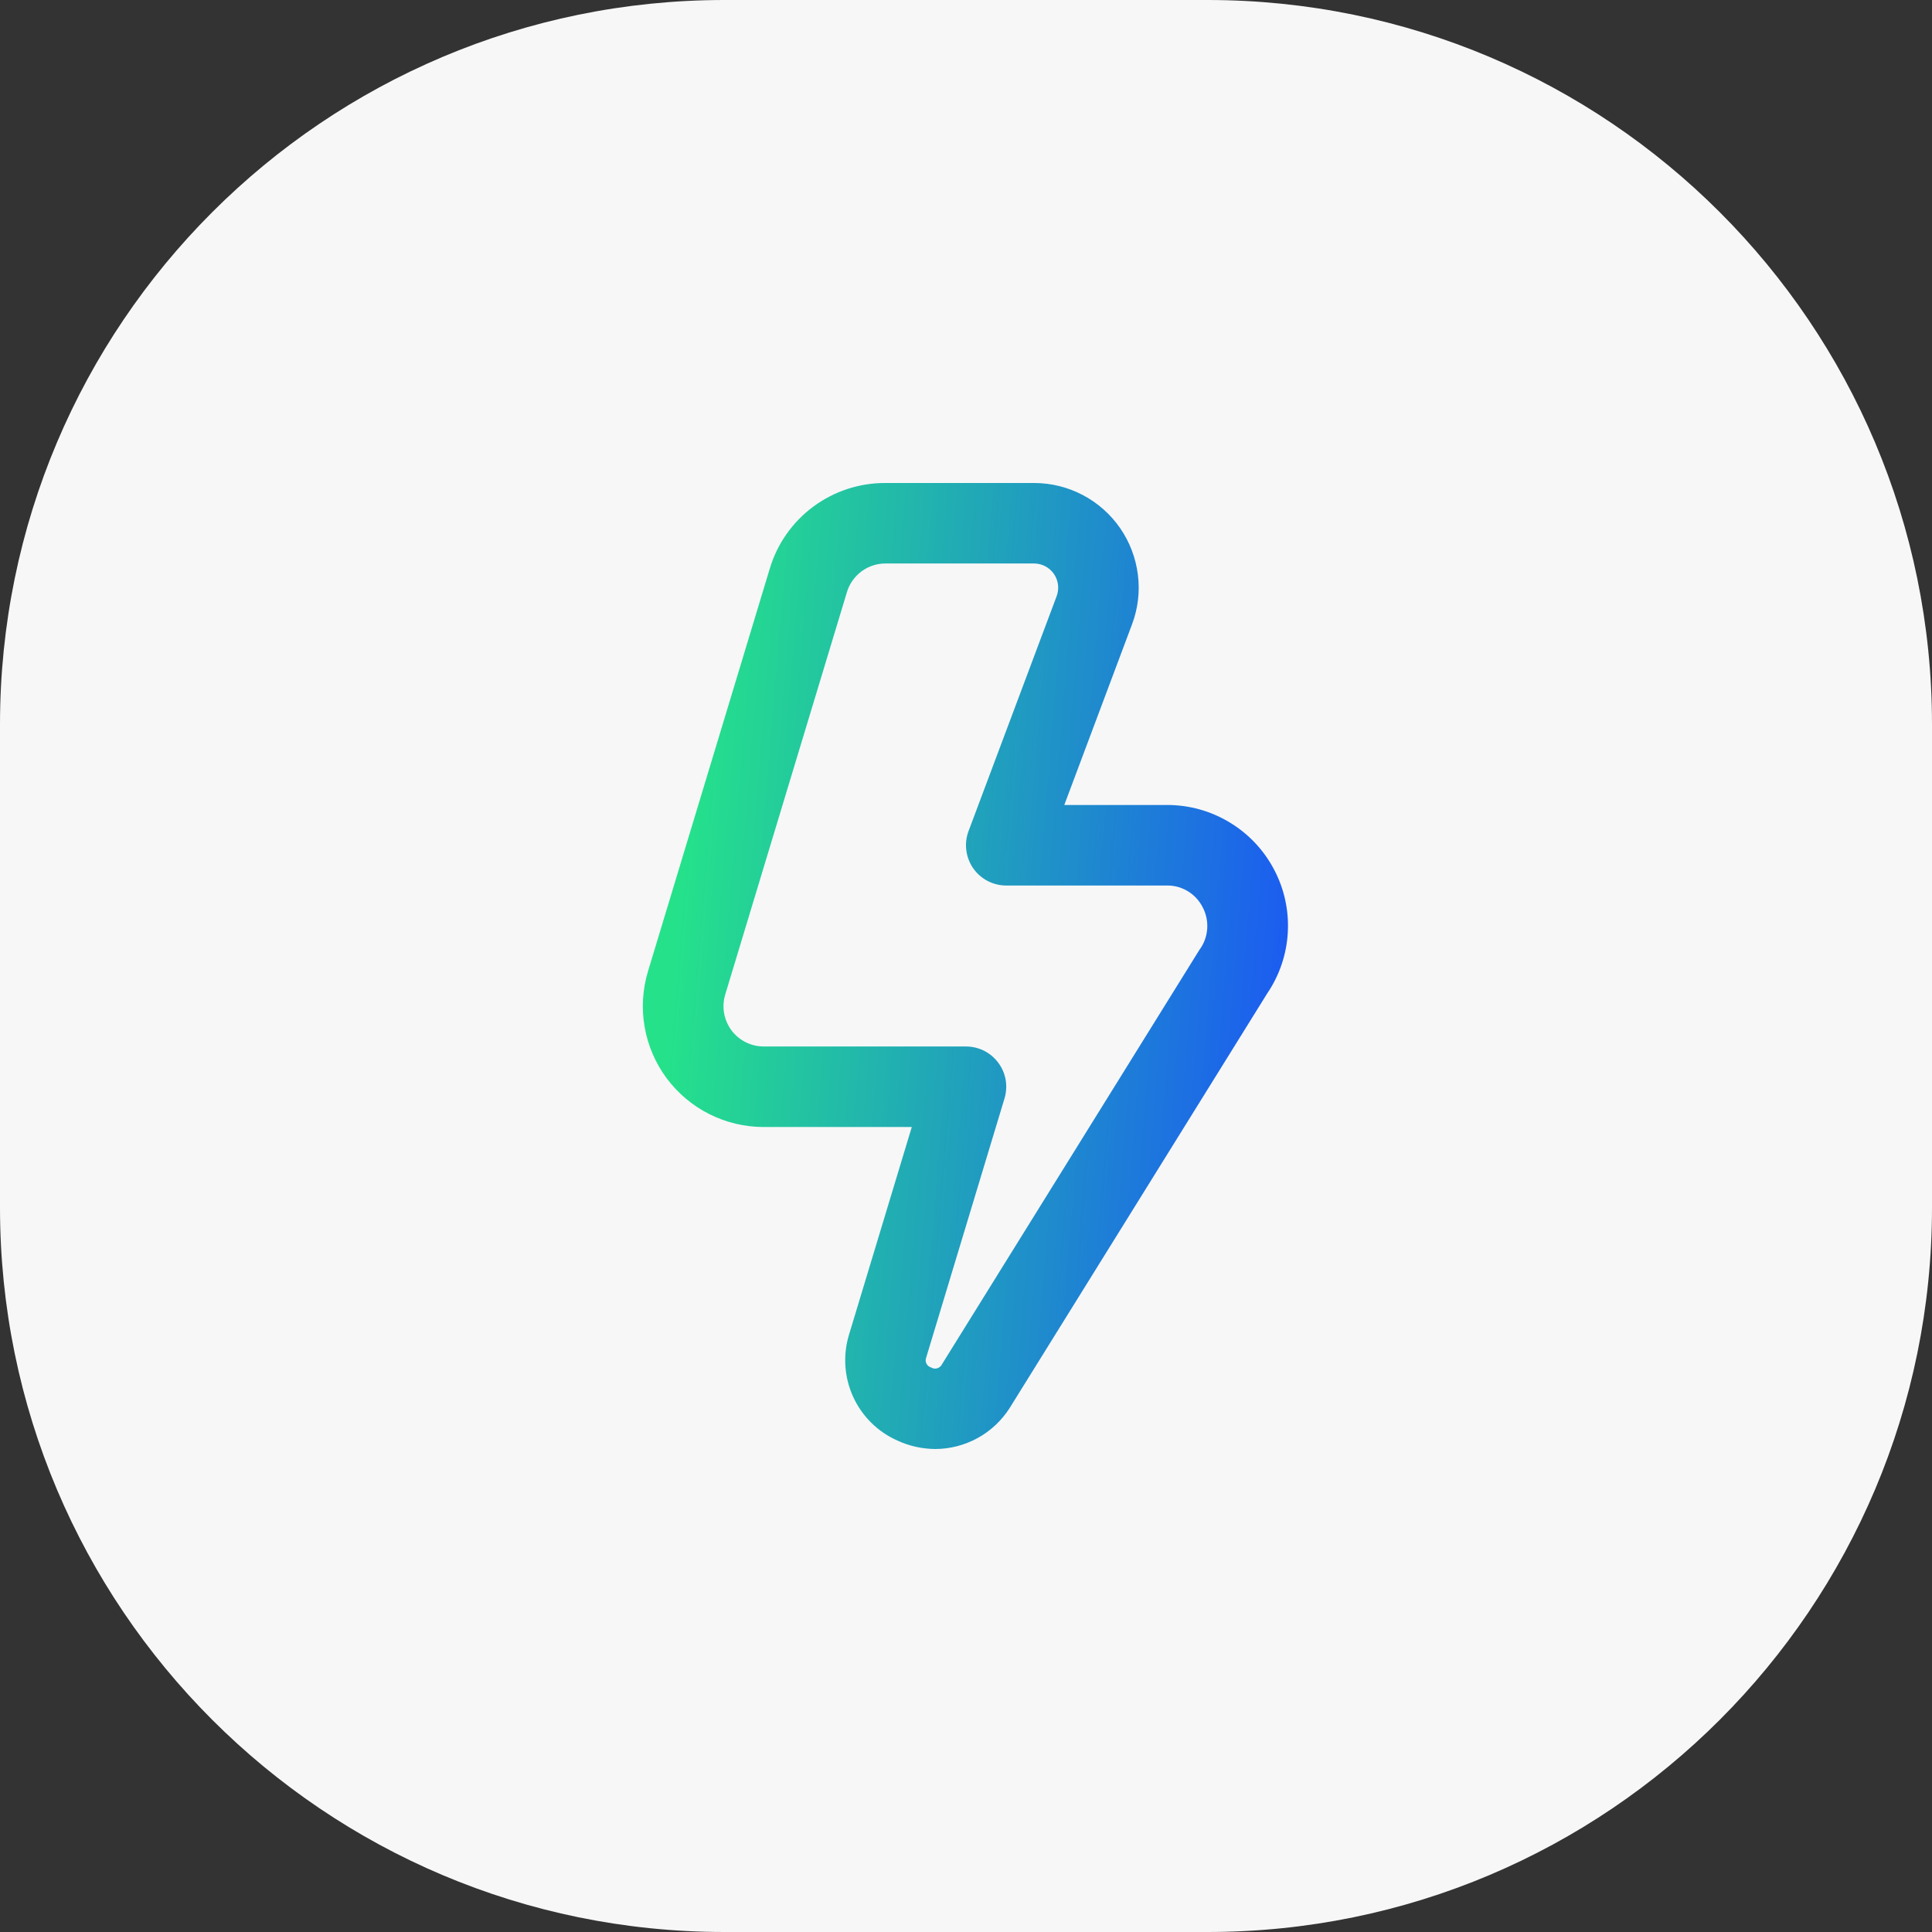
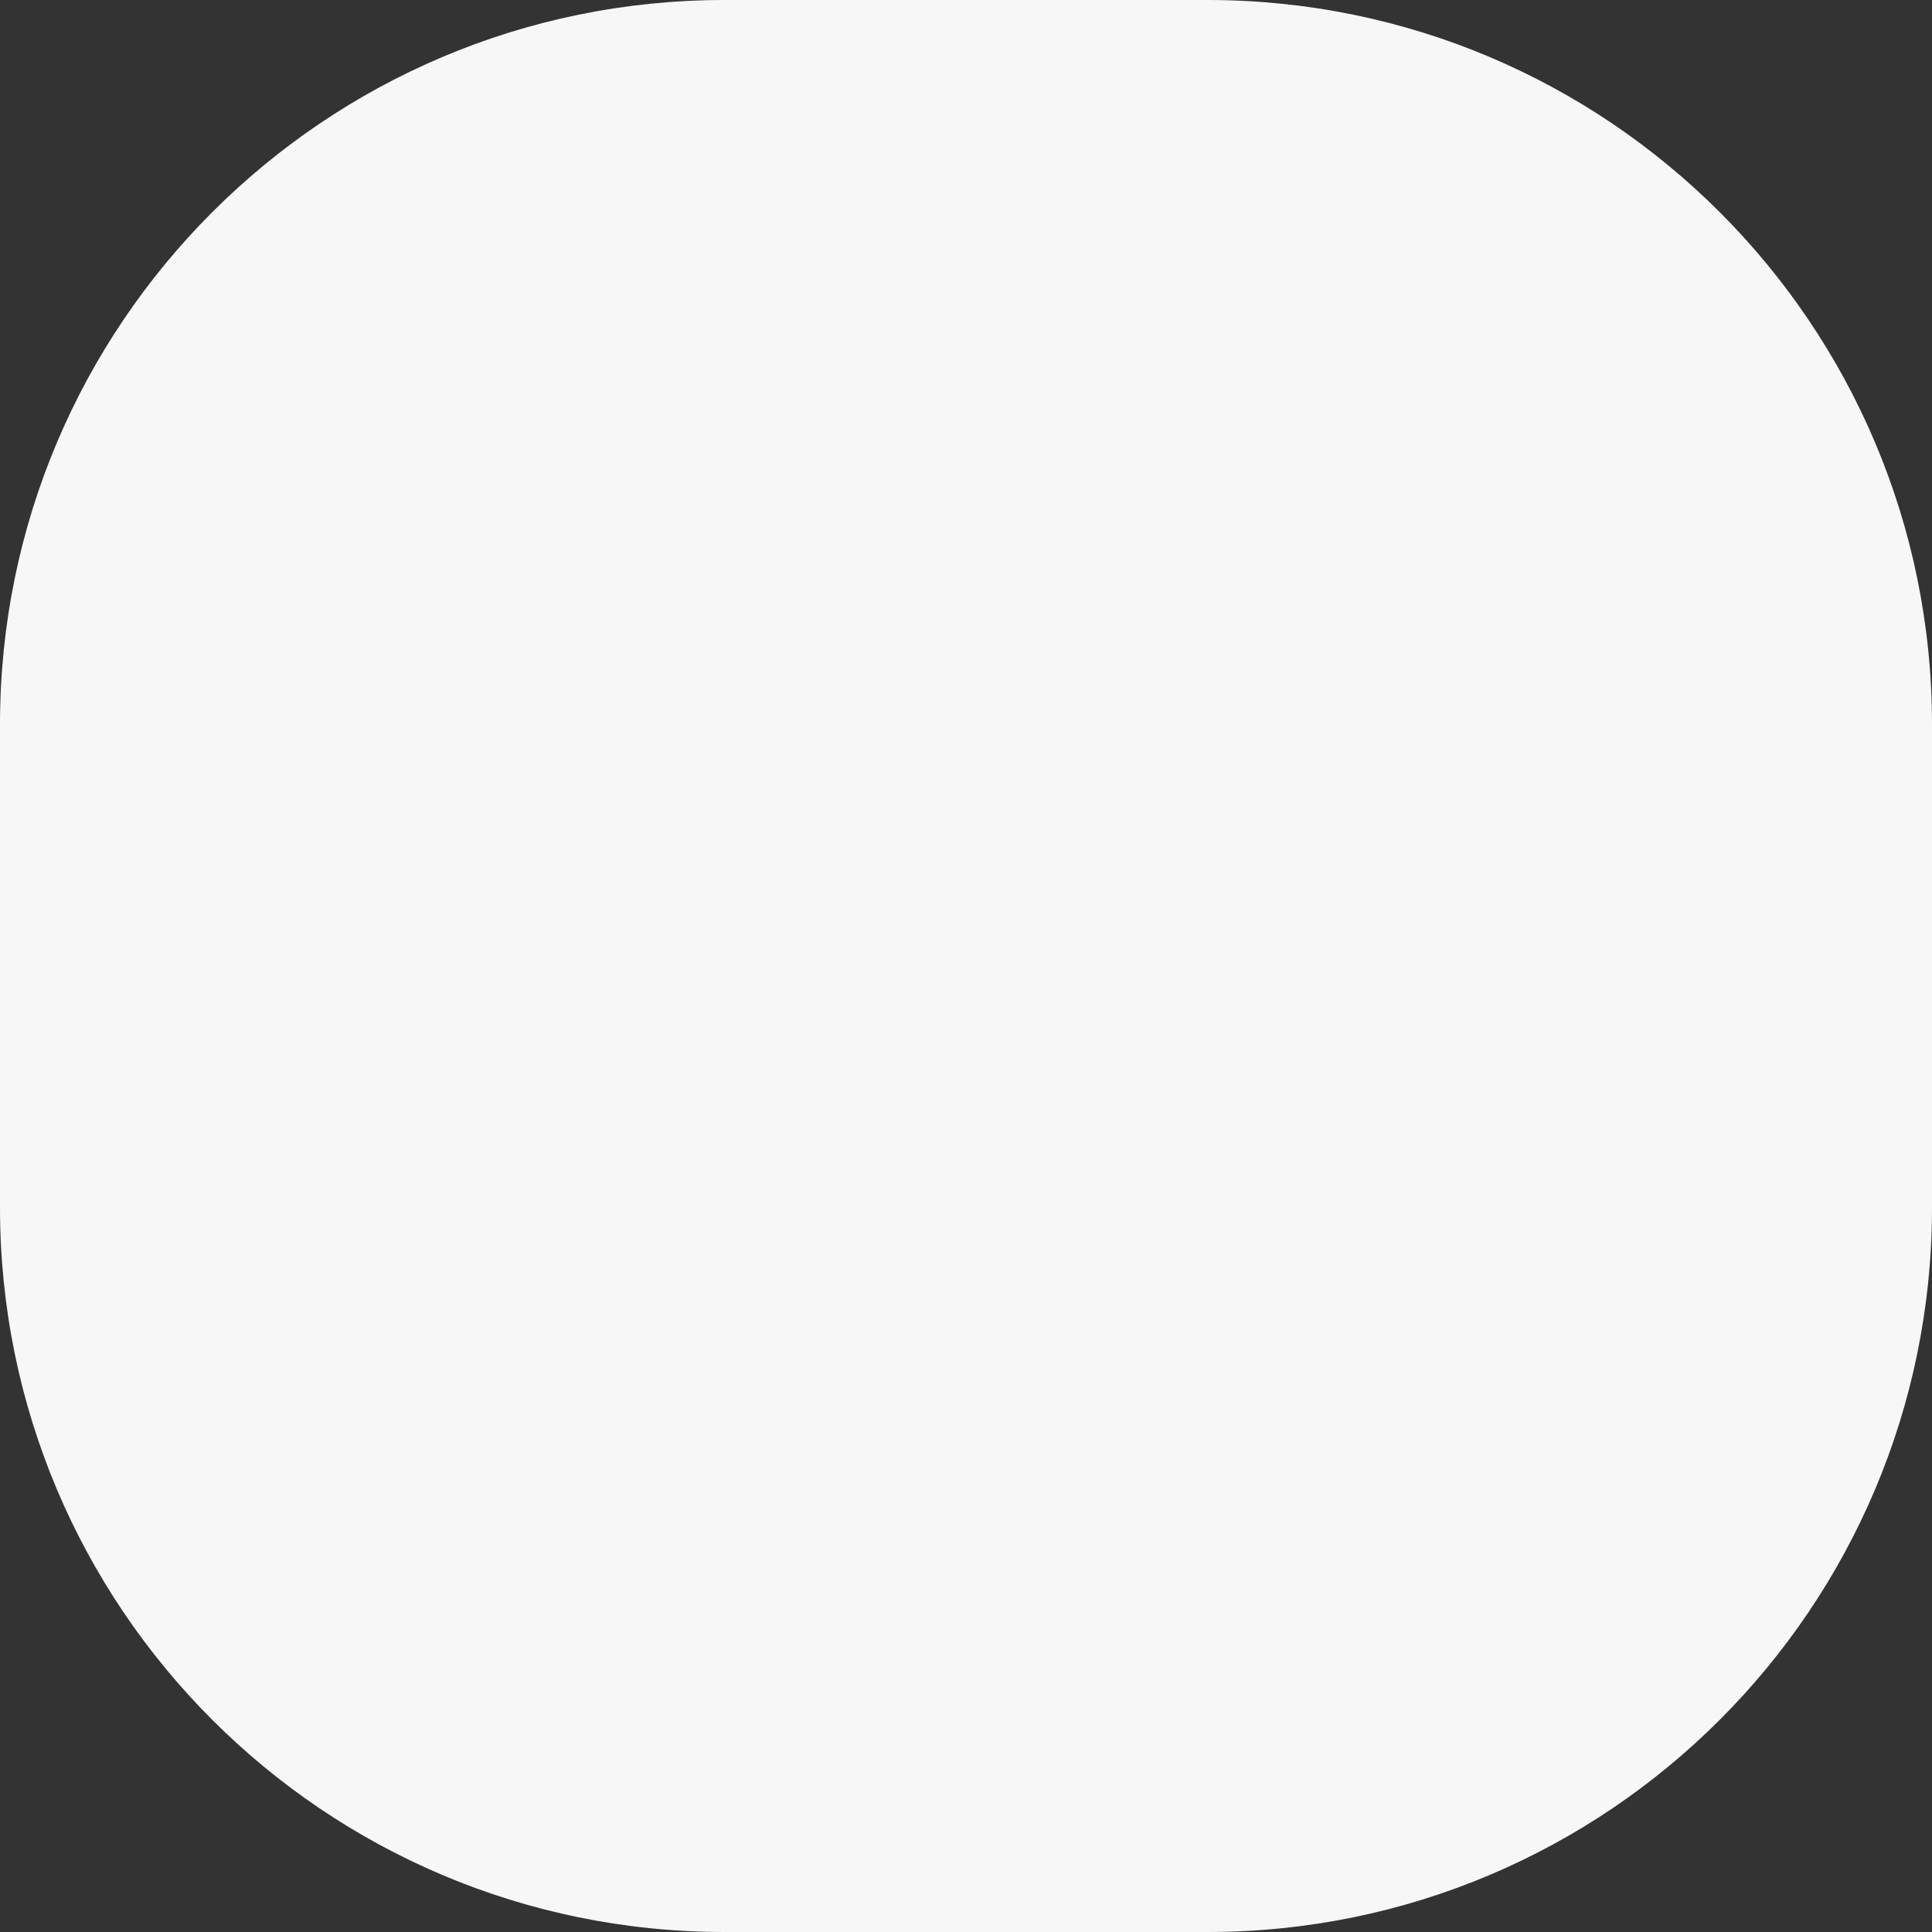
<svg xmlns="http://www.w3.org/2000/svg" width="32" height="32" viewBox="0 0 32 32" fill="none">
  <rect x="0" y="0" width="32" height="32" fill="#333333" stroke="none" />
  <path d="M0 12C0 5.373 5.373 0 12 0H20C26.627 0 32 5.373 32 12V20C32 26.627 26.627 32 20 32H12C5.373 32 0 26.627 0 20V12Z" fill="#F7F7F8" />
  <g clip-path="url(#clip0_1520_15834)">
-     <path d="M15.493 24C15.275 23.999 15.059 23.951 14.861 23.859C14.538 23.715 14.278 23.458 14.131 23.136C13.984 22.814 13.959 22.45 14.061 22.111L15.102 18.667H12.65C12.338 18.667 12.029 18.594 11.75 18.454C11.471 18.314 11.229 18.11 11.042 17.86C10.856 17.609 10.731 17.318 10.677 17.01C10.623 16.702 10.643 16.386 10.733 16.087L12.749 9.421C12.872 9.008 13.125 8.647 13.471 8.391C13.817 8.135 14.236 7.998 14.666 8H17.128C17.408 8 17.684 8.068 17.932 8.198C18.18 8.328 18.392 8.516 18.552 8.746C18.711 8.976 18.812 9.241 18.847 9.519C18.882 9.797 18.849 10.079 18.75 10.341L17.628 13.333H19.333C19.697 13.333 20.053 13.432 20.364 13.62C20.676 13.807 20.93 14.076 21.1 14.397C21.271 14.718 21.35 15.079 21.33 15.442C21.311 15.805 21.192 16.155 20.988 16.456L16.722 23.323C16.59 23.529 16.408 23.7 16.194 23.818C15.979 23.936 15.738 23.999 15.493 24ZM14.666 9.333C14.523 9.333 14.384 9.379 14.269 9.464C14.154 9.55 14.069 9.67 14.028 9.807L12.012 16.473C11.982 16.573 11.975 16.678 11.993 16.781C12.011 16.883 12.053 16.98 12.114 17.064C12.177 17.148 12.257 17.215 12.35 17.262C12.443 17.309 12.546 17.333 12.65 17.333H16C16.104 17.333 16.207 17.358 16.3 17.404C16.392 17.451 16.473 17.519 16.535 17.603C16.597 17.686 16.639 17.783 16.657 17.886C16.674 17.988 16.668 18.094 16.638 18.193L15.34 22.488C15.334 22.504 15.331 22.521 15.332 22.538C15.333 22.555 15.337 22.571 15.345 22.586C15.352 22.601 15.363 22.615 15.376 22.625C15.389 22.636 15.404 22.644 15.421 22.649C15.435 22.658 15.452 22.664 15.469 22.667C15.486 22.67 15.504 22.669 15.521 22.664C15.538 22.66 15.554 22.651 15.567 22.64C15.581 22.629 15.592 22.616 15.6 22.6L19.866 15.733C19.941 15.632 19.986 15.512 19.995 15.386C20.004 15.261 19.978 15.136 19.919 15.025C19.864 14.917 19.78 14.826 19.677 14.763C19.573 14.699 19.454 14.666 19.333 14.667H16.666C16.559 14.667 16.453 14.641 16.357 14.591C16.262 14.541 16.18 14.469 16.118 14.38C16.057 14.291 16.018 14.189 16.005 14.082C15.991 13.976 16.004 13.867 16.042 13.766L17.502 9.873C17.524 9.812 17.532 9.747 17.524 9.684C17.516 9.62 17.492 9.559 17.456 9.506C17.419 9.453 17.37 9.409 17.313 9.379C17.256 9.349 17.193 9.334 17.128 9.333H14.666Z" fill="url(#paint0_linear_1520_15834)" />
-   </g>
+     </g>
  <defs>
    <linearGradient id="paint0_linear_1520_15834" x1="11.231" y1="14.664" x2="22.73" y2="15.611" gradientUnits="userSpaceOnUse">
      <stop stop-color="#25E28A" />
      <stop offset="1" stop-color="#1A4AFF" />
    </linearGradient>
    <clipPath id="clip0_1520_15834">
-       <rect width="16" height="16" fill="white" transform="translate(8 8)" />
-     </clipPath>
+       </clipPath>
  </defs>
</svg>